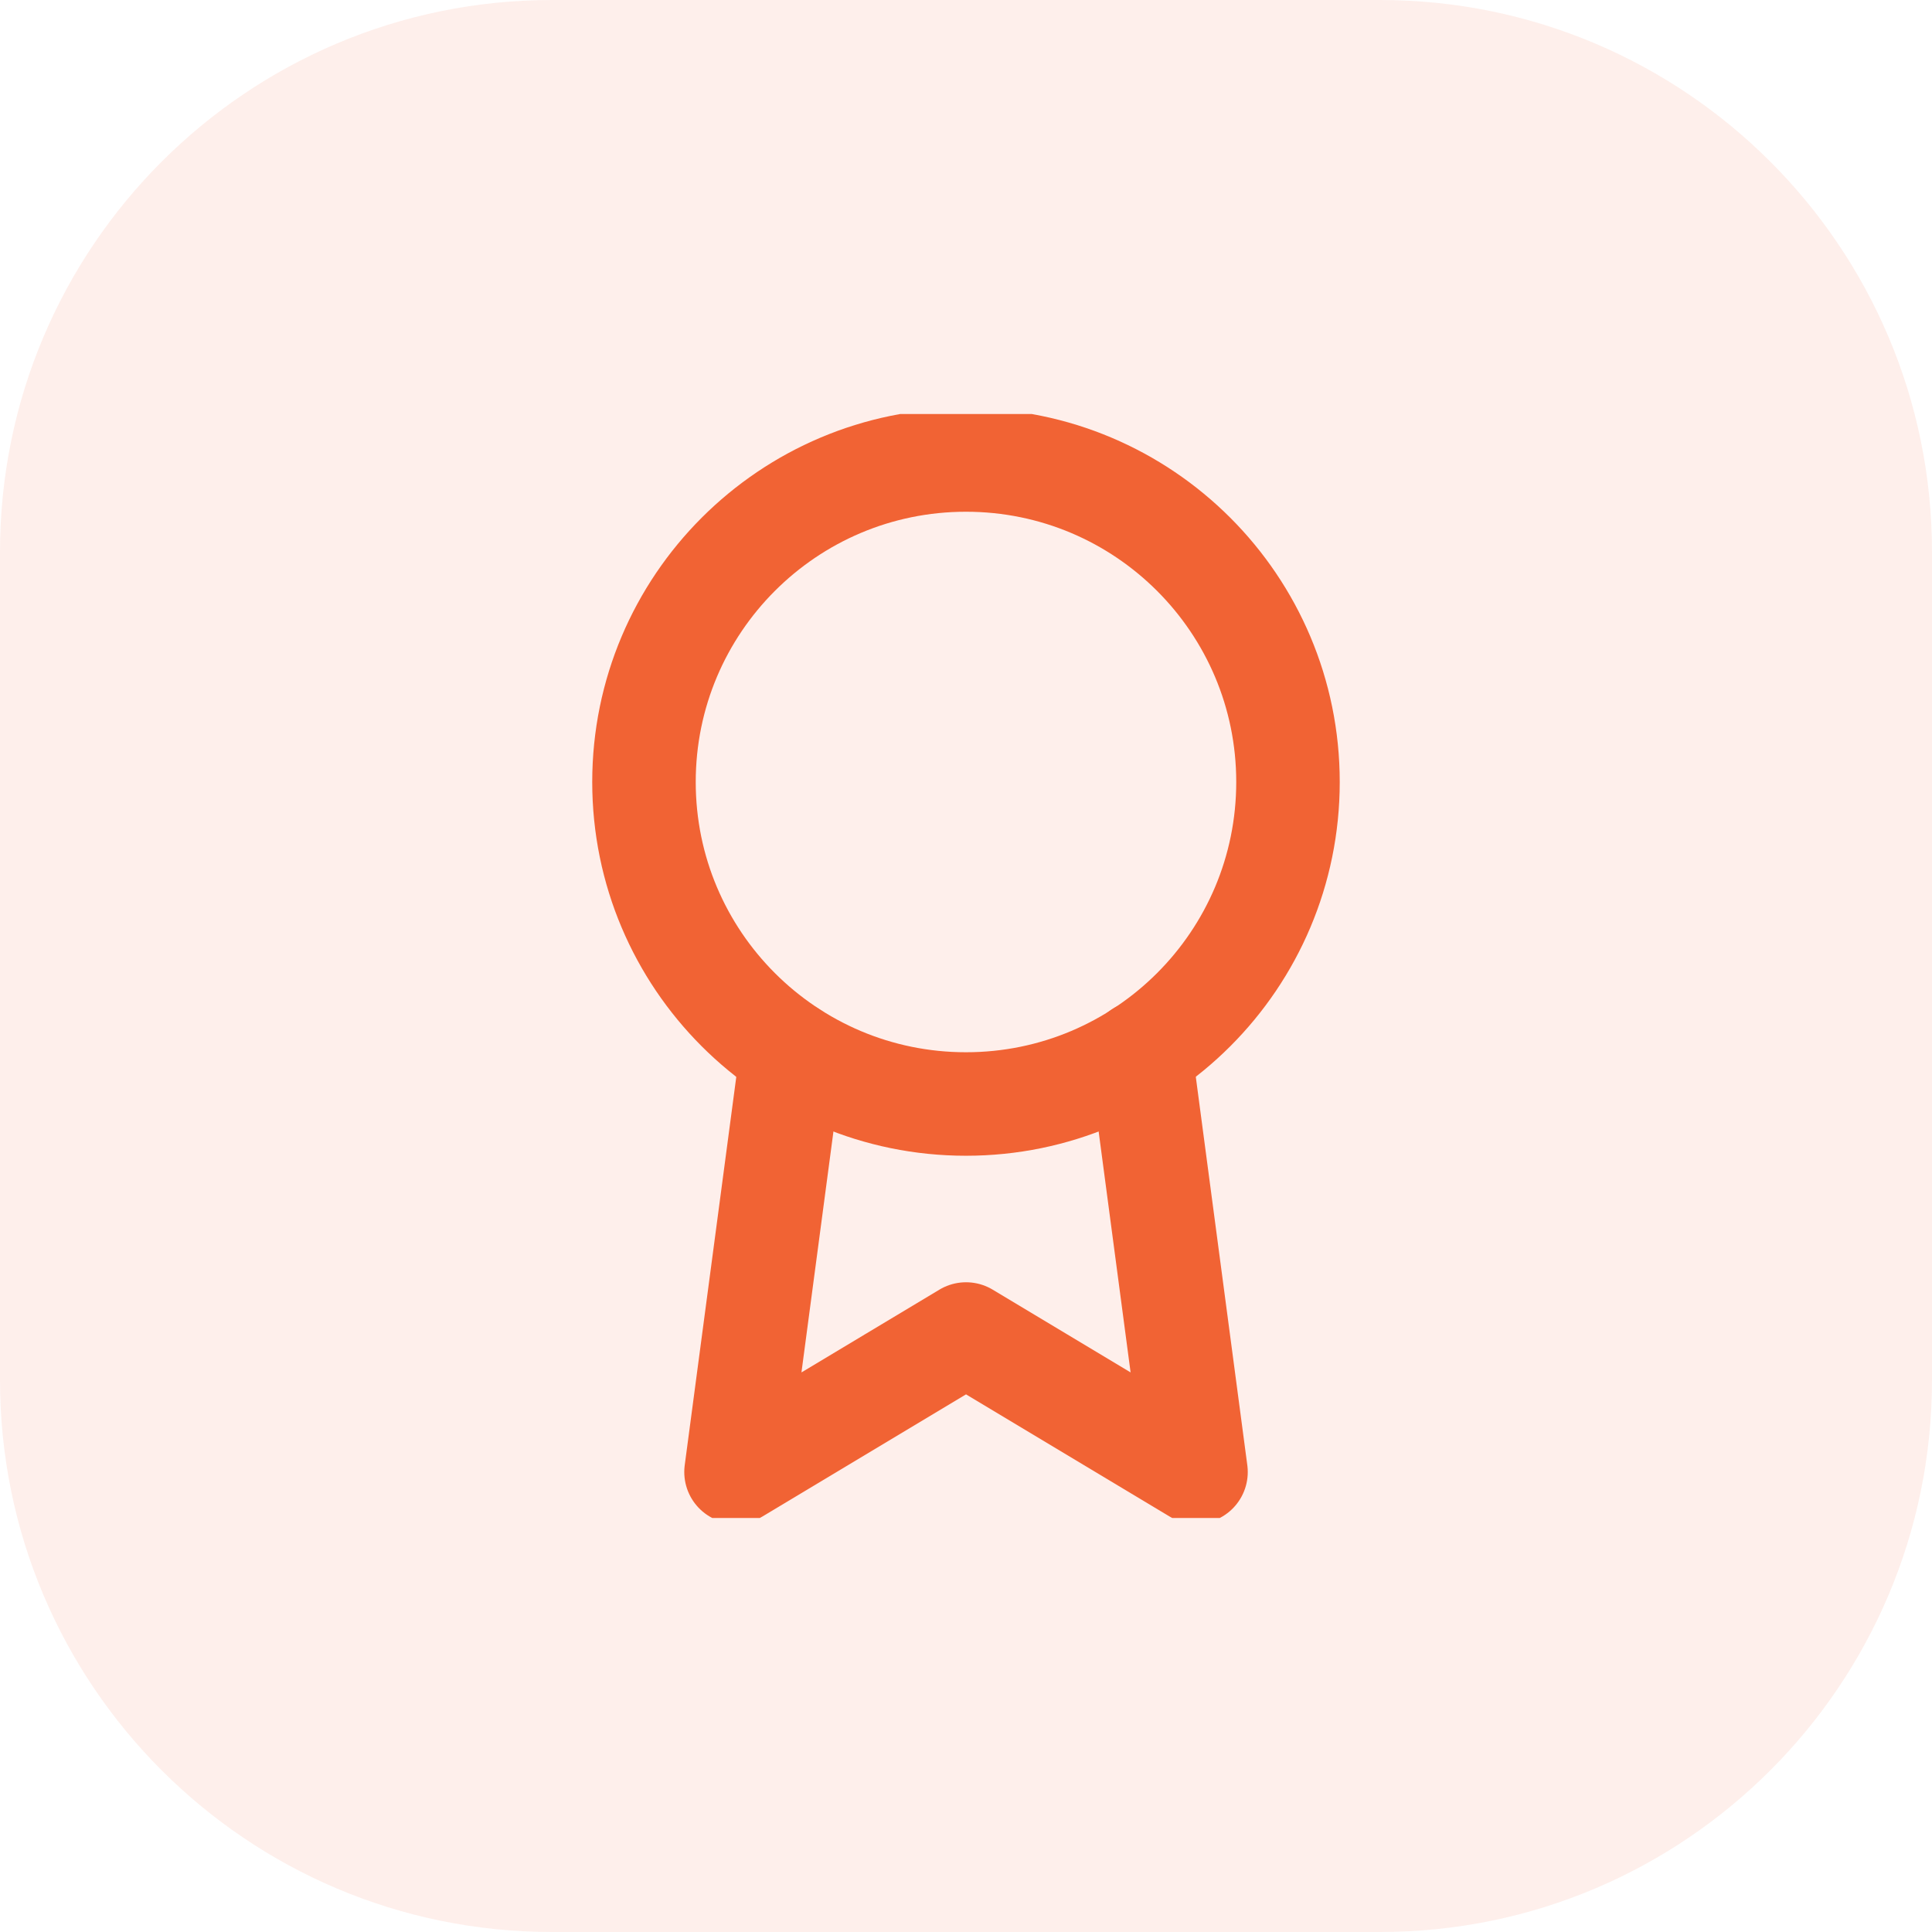
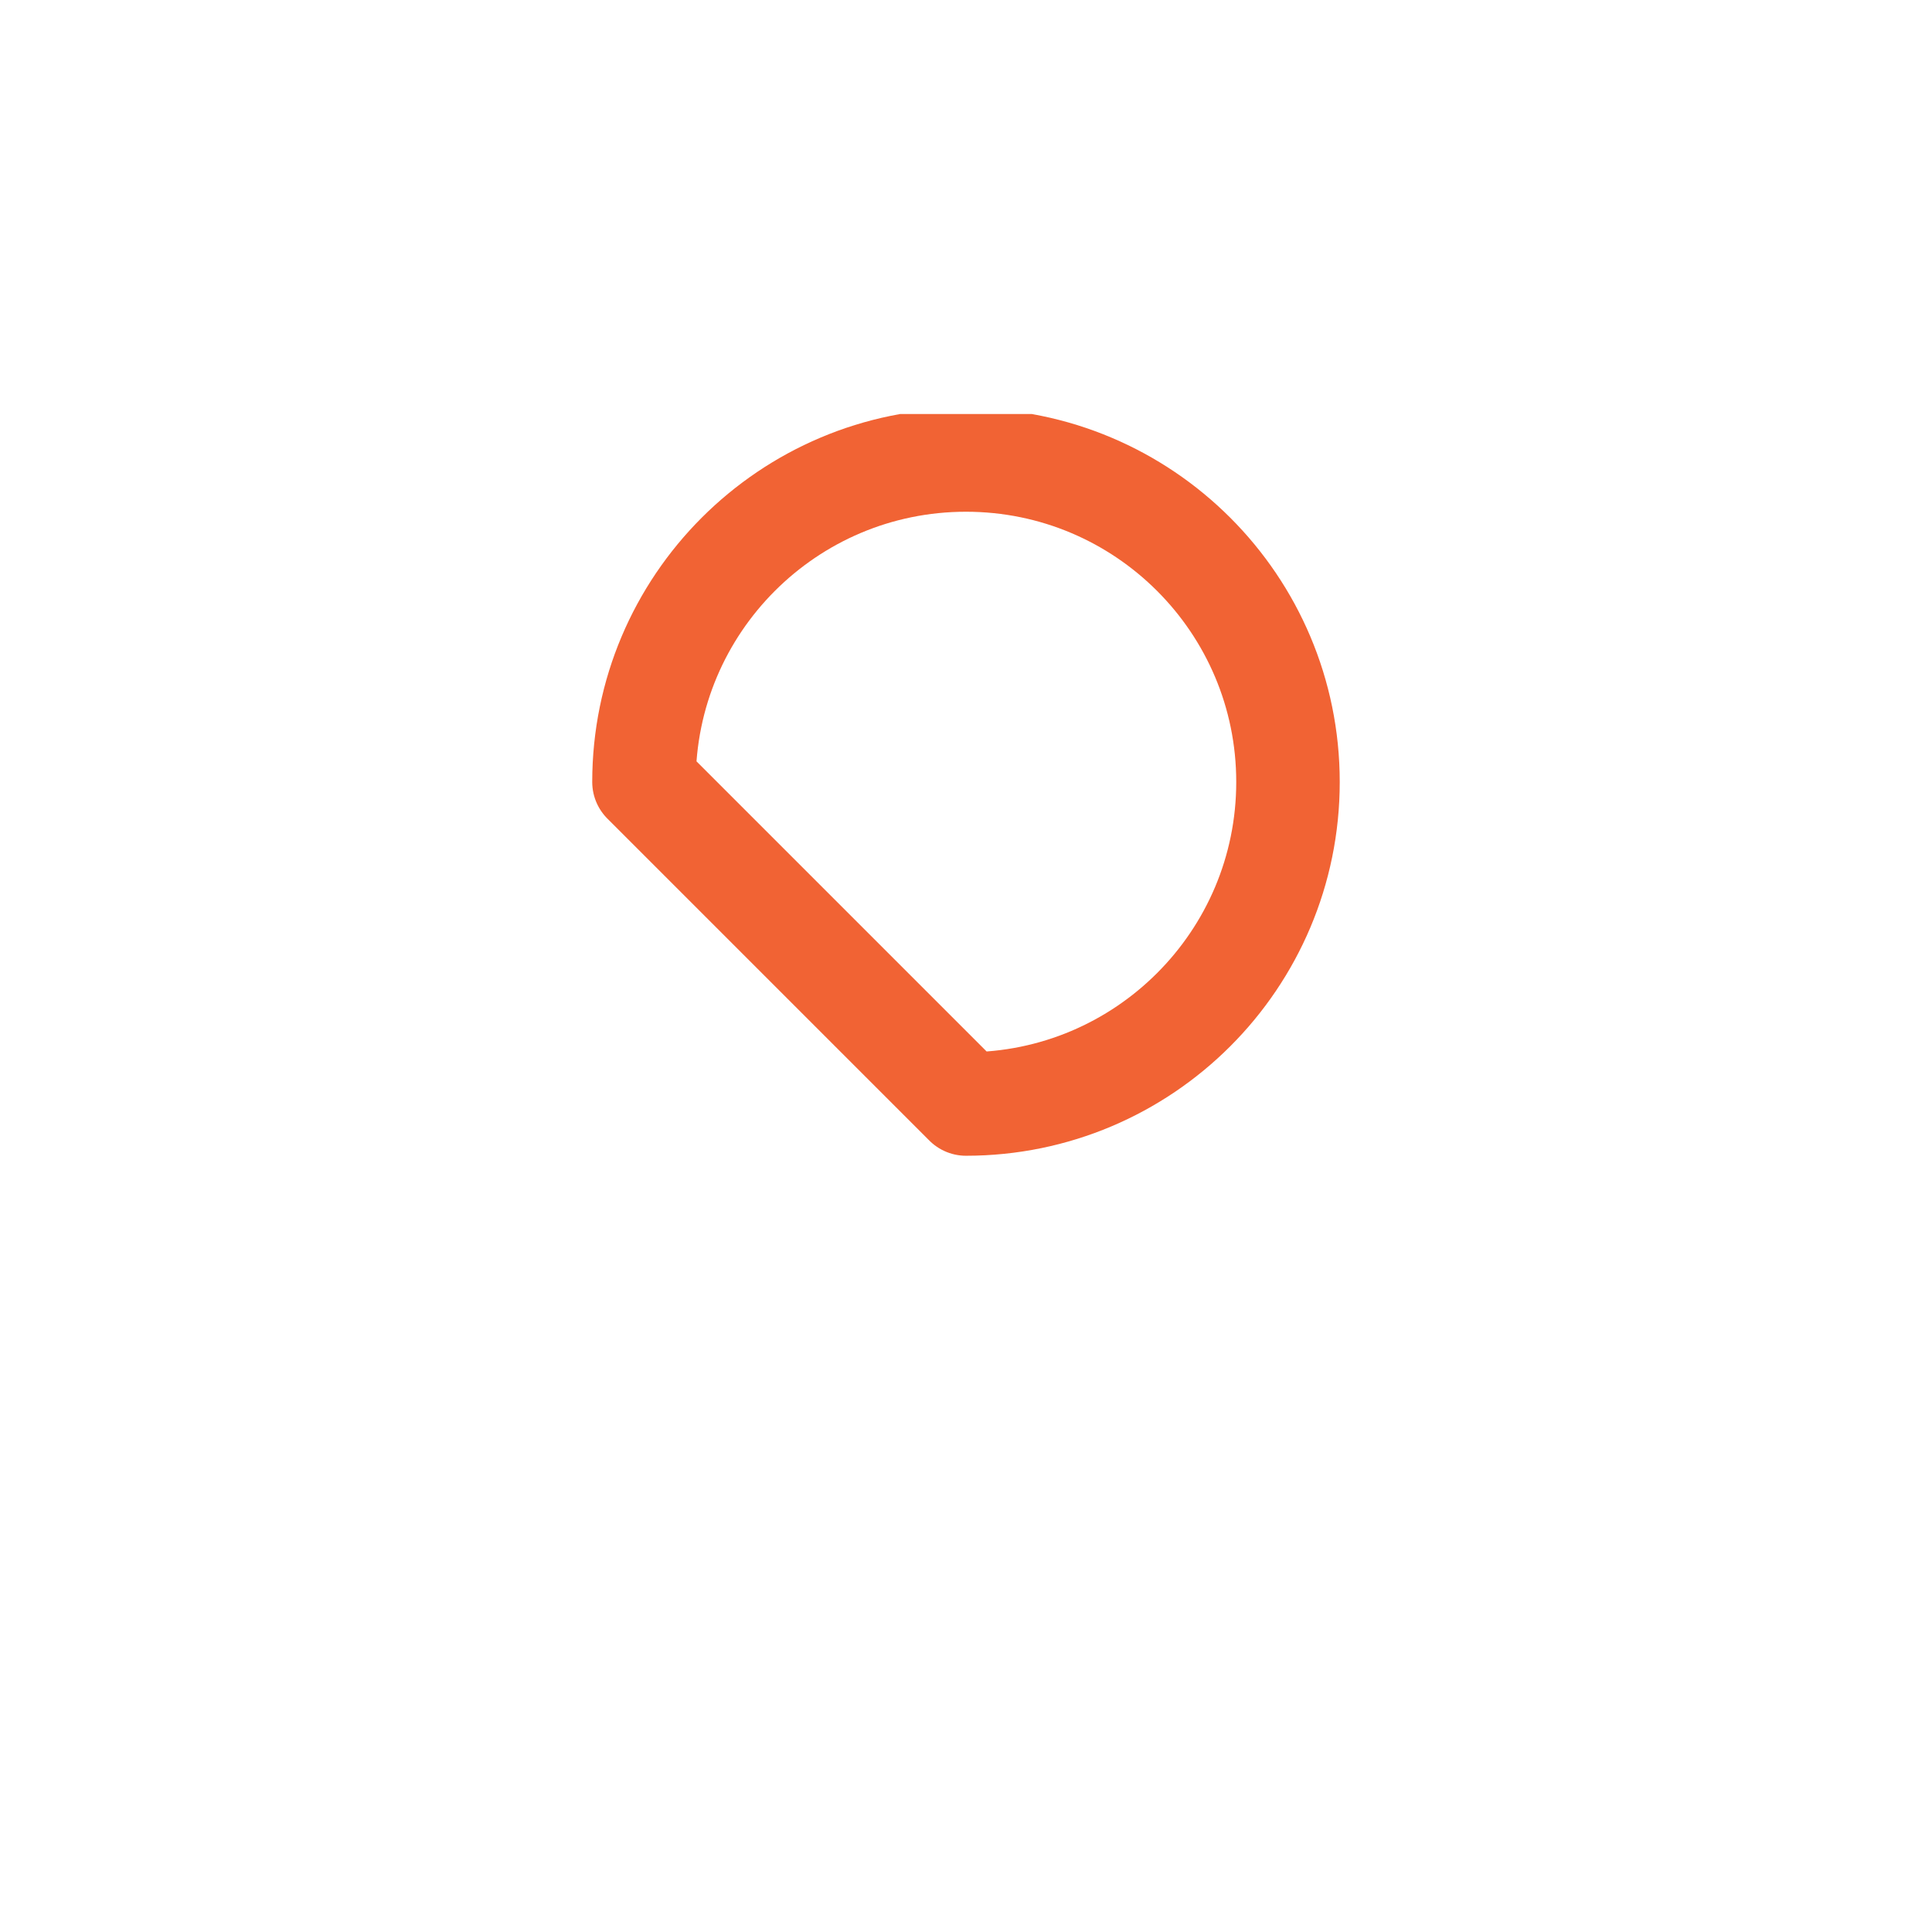
<svg xmlns="http://www.w3.org/2000/svg" width="56" height="56" viewBox="0 0 56 56" fill="none">
-   <path d="M0 16C0 7.163 7.163 0 16 0H40C48.837 0 56 7.163 56 16V40C56 48.837 48.837 56 40 56H16C7.163 56 0 48.837 0 40V16Z" fill="#F16334" fill-opacity="0.1" />
  <g clip-path="url(#clip0_484_4596)">
-     <path d="M27.999 32C33.154 32 37.333 27.821 37.333 22.667C37.333 17.512 33.154 13.333 27.999 13.333C22.845 13.333 18.666 17.512 18.666 22.667C18.666 27.821 22.845 32 27.999 32Z" stroke="#F16334" stroke-width="3" stroke-linecap="round" stroke-linejoin="round" />
-     <path d="M22.947 30.52L21.334 42.667L28.001 38.667L34.667 42.667L33.054 30.507" stroke="#F16334" stroke-width="3" stroke-linecap="round" stroke-linejoin="round" />
+     <path d="M27.999 32C33.154 32 37.333 27.821 37.333 22.667C37.333 17.512 33.154 13.333 27.999 13.333C22.845 13.333 18.666 17.512 18.666 22.667Z" stroke="#F16334" stroke-width="3" stroke-linecap="round" stroke-linejoin="round" />
  </g>
  <defs>
    <clipPath id="clip0_484_4596">
      <rect width="32" height="32" fill="white" transform="translate(12 12)" />
    </clipPath>
  </defs>
</svg>